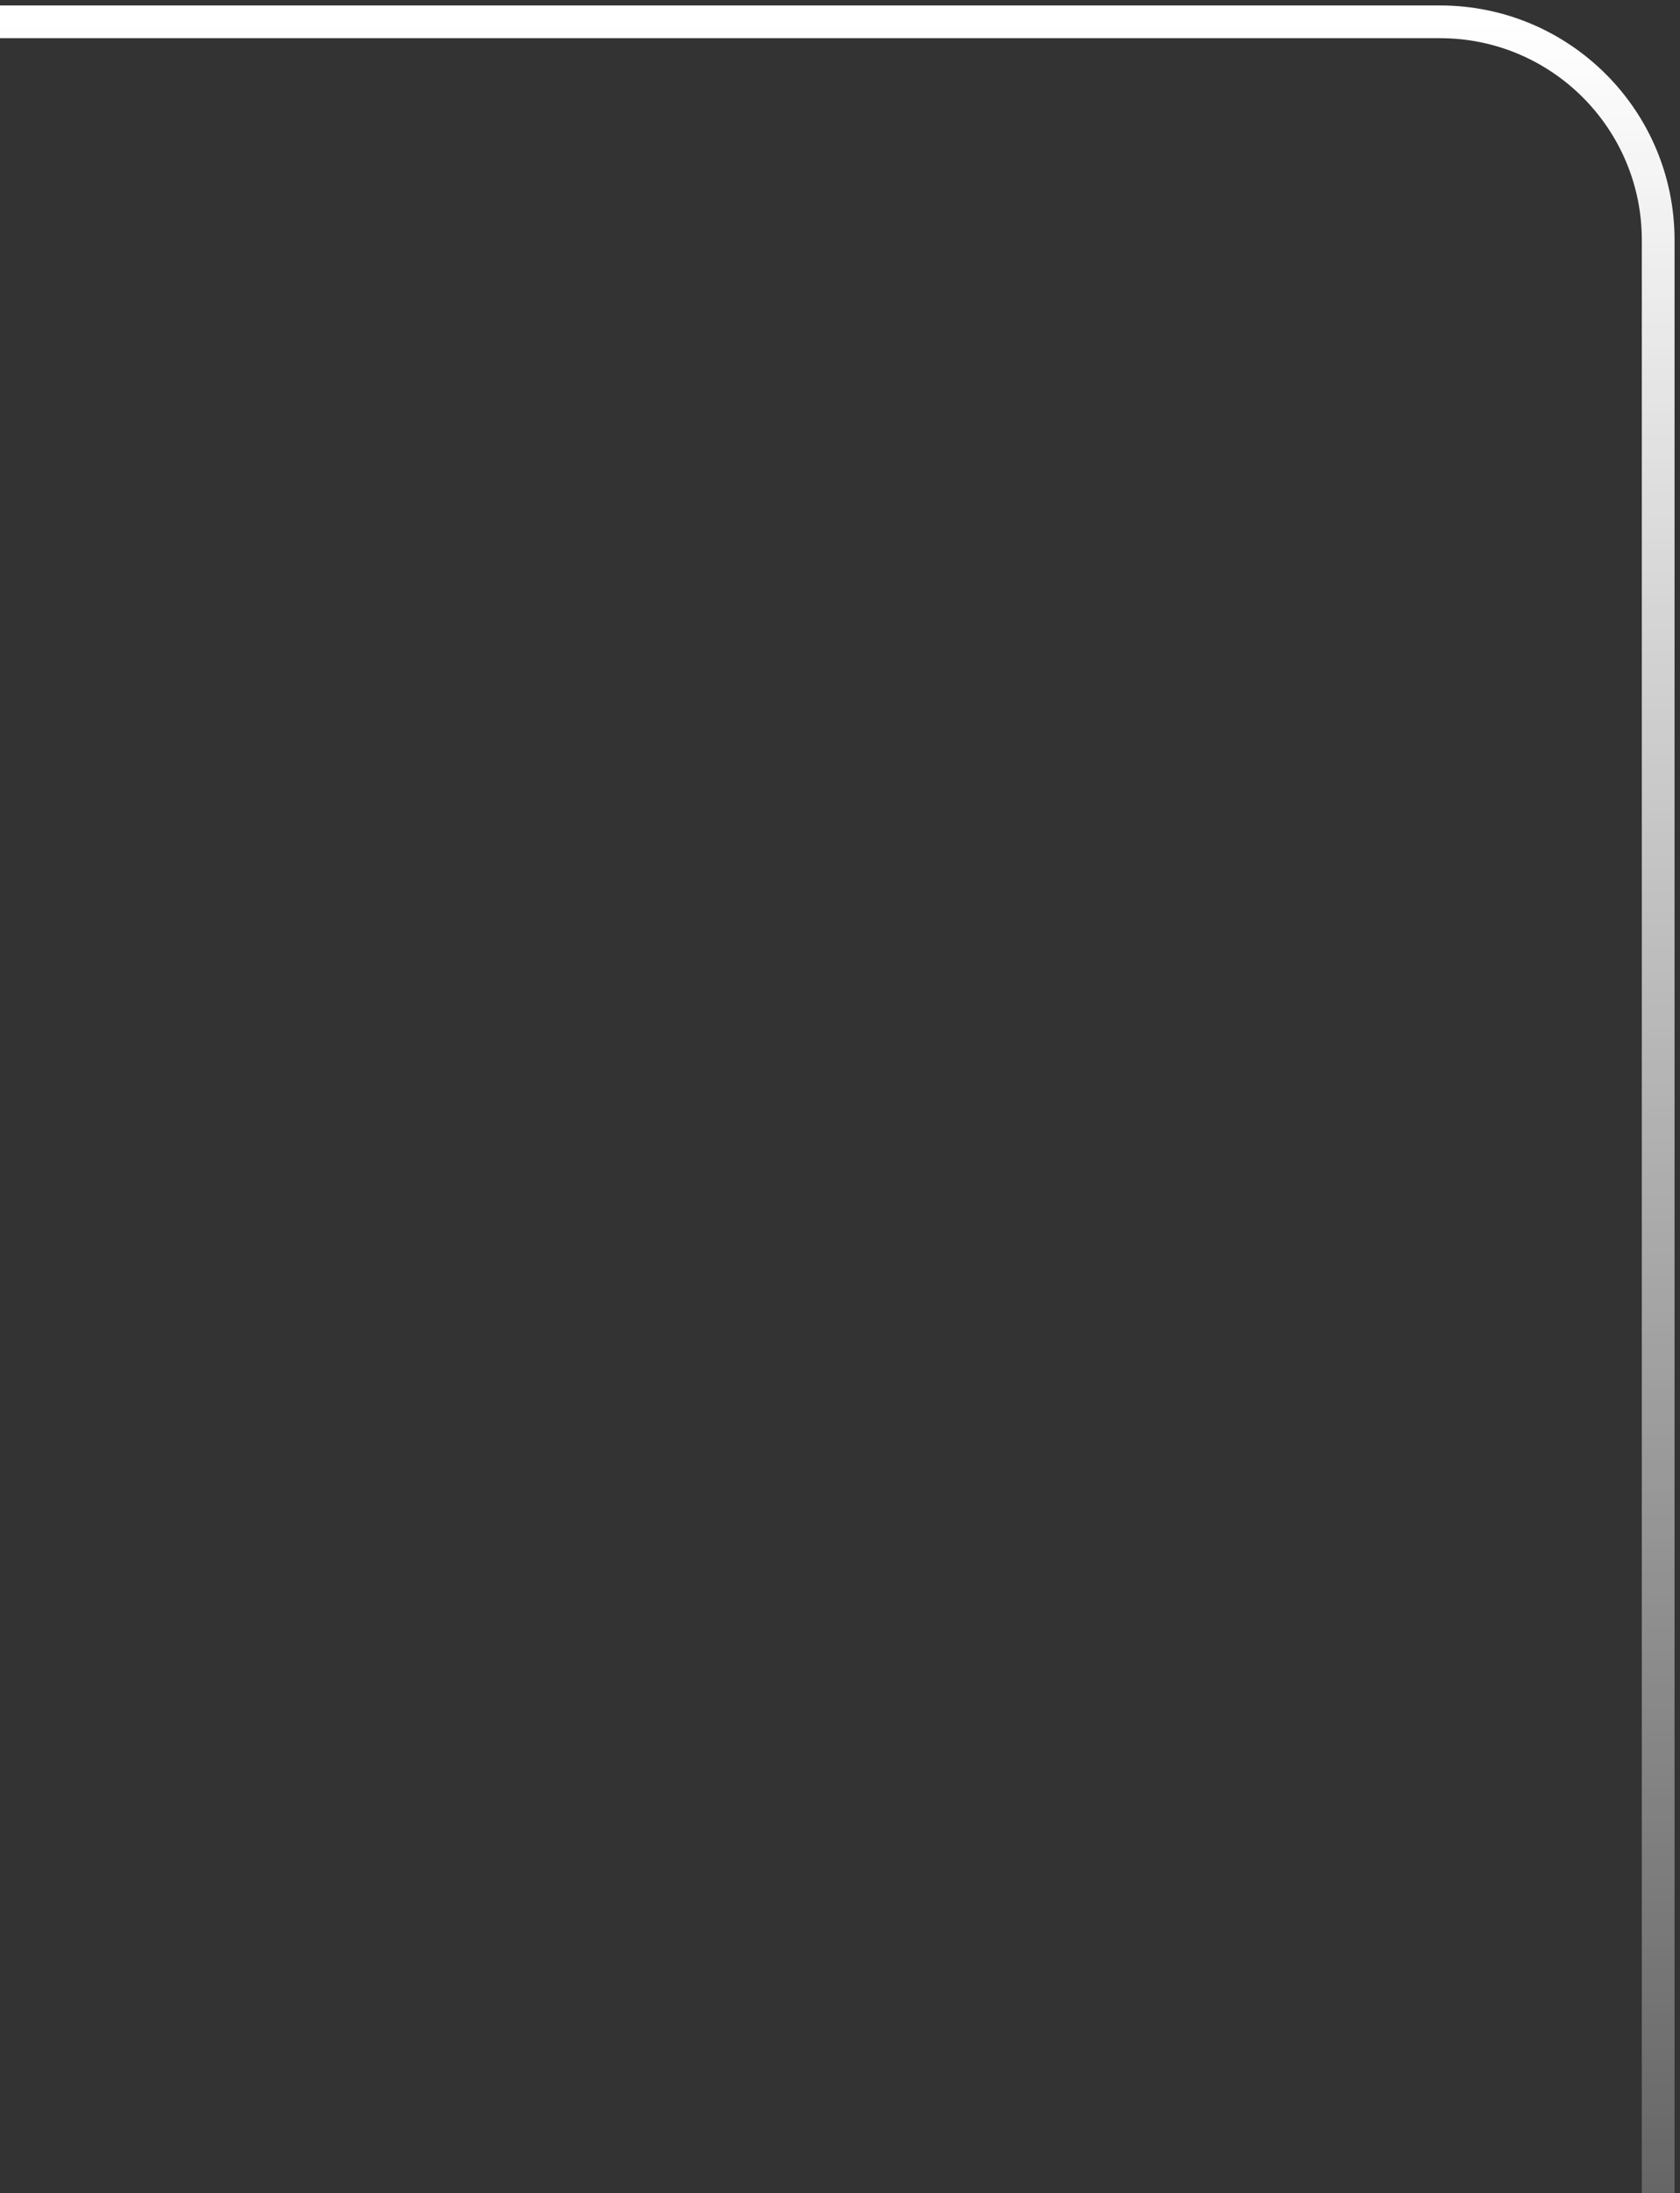
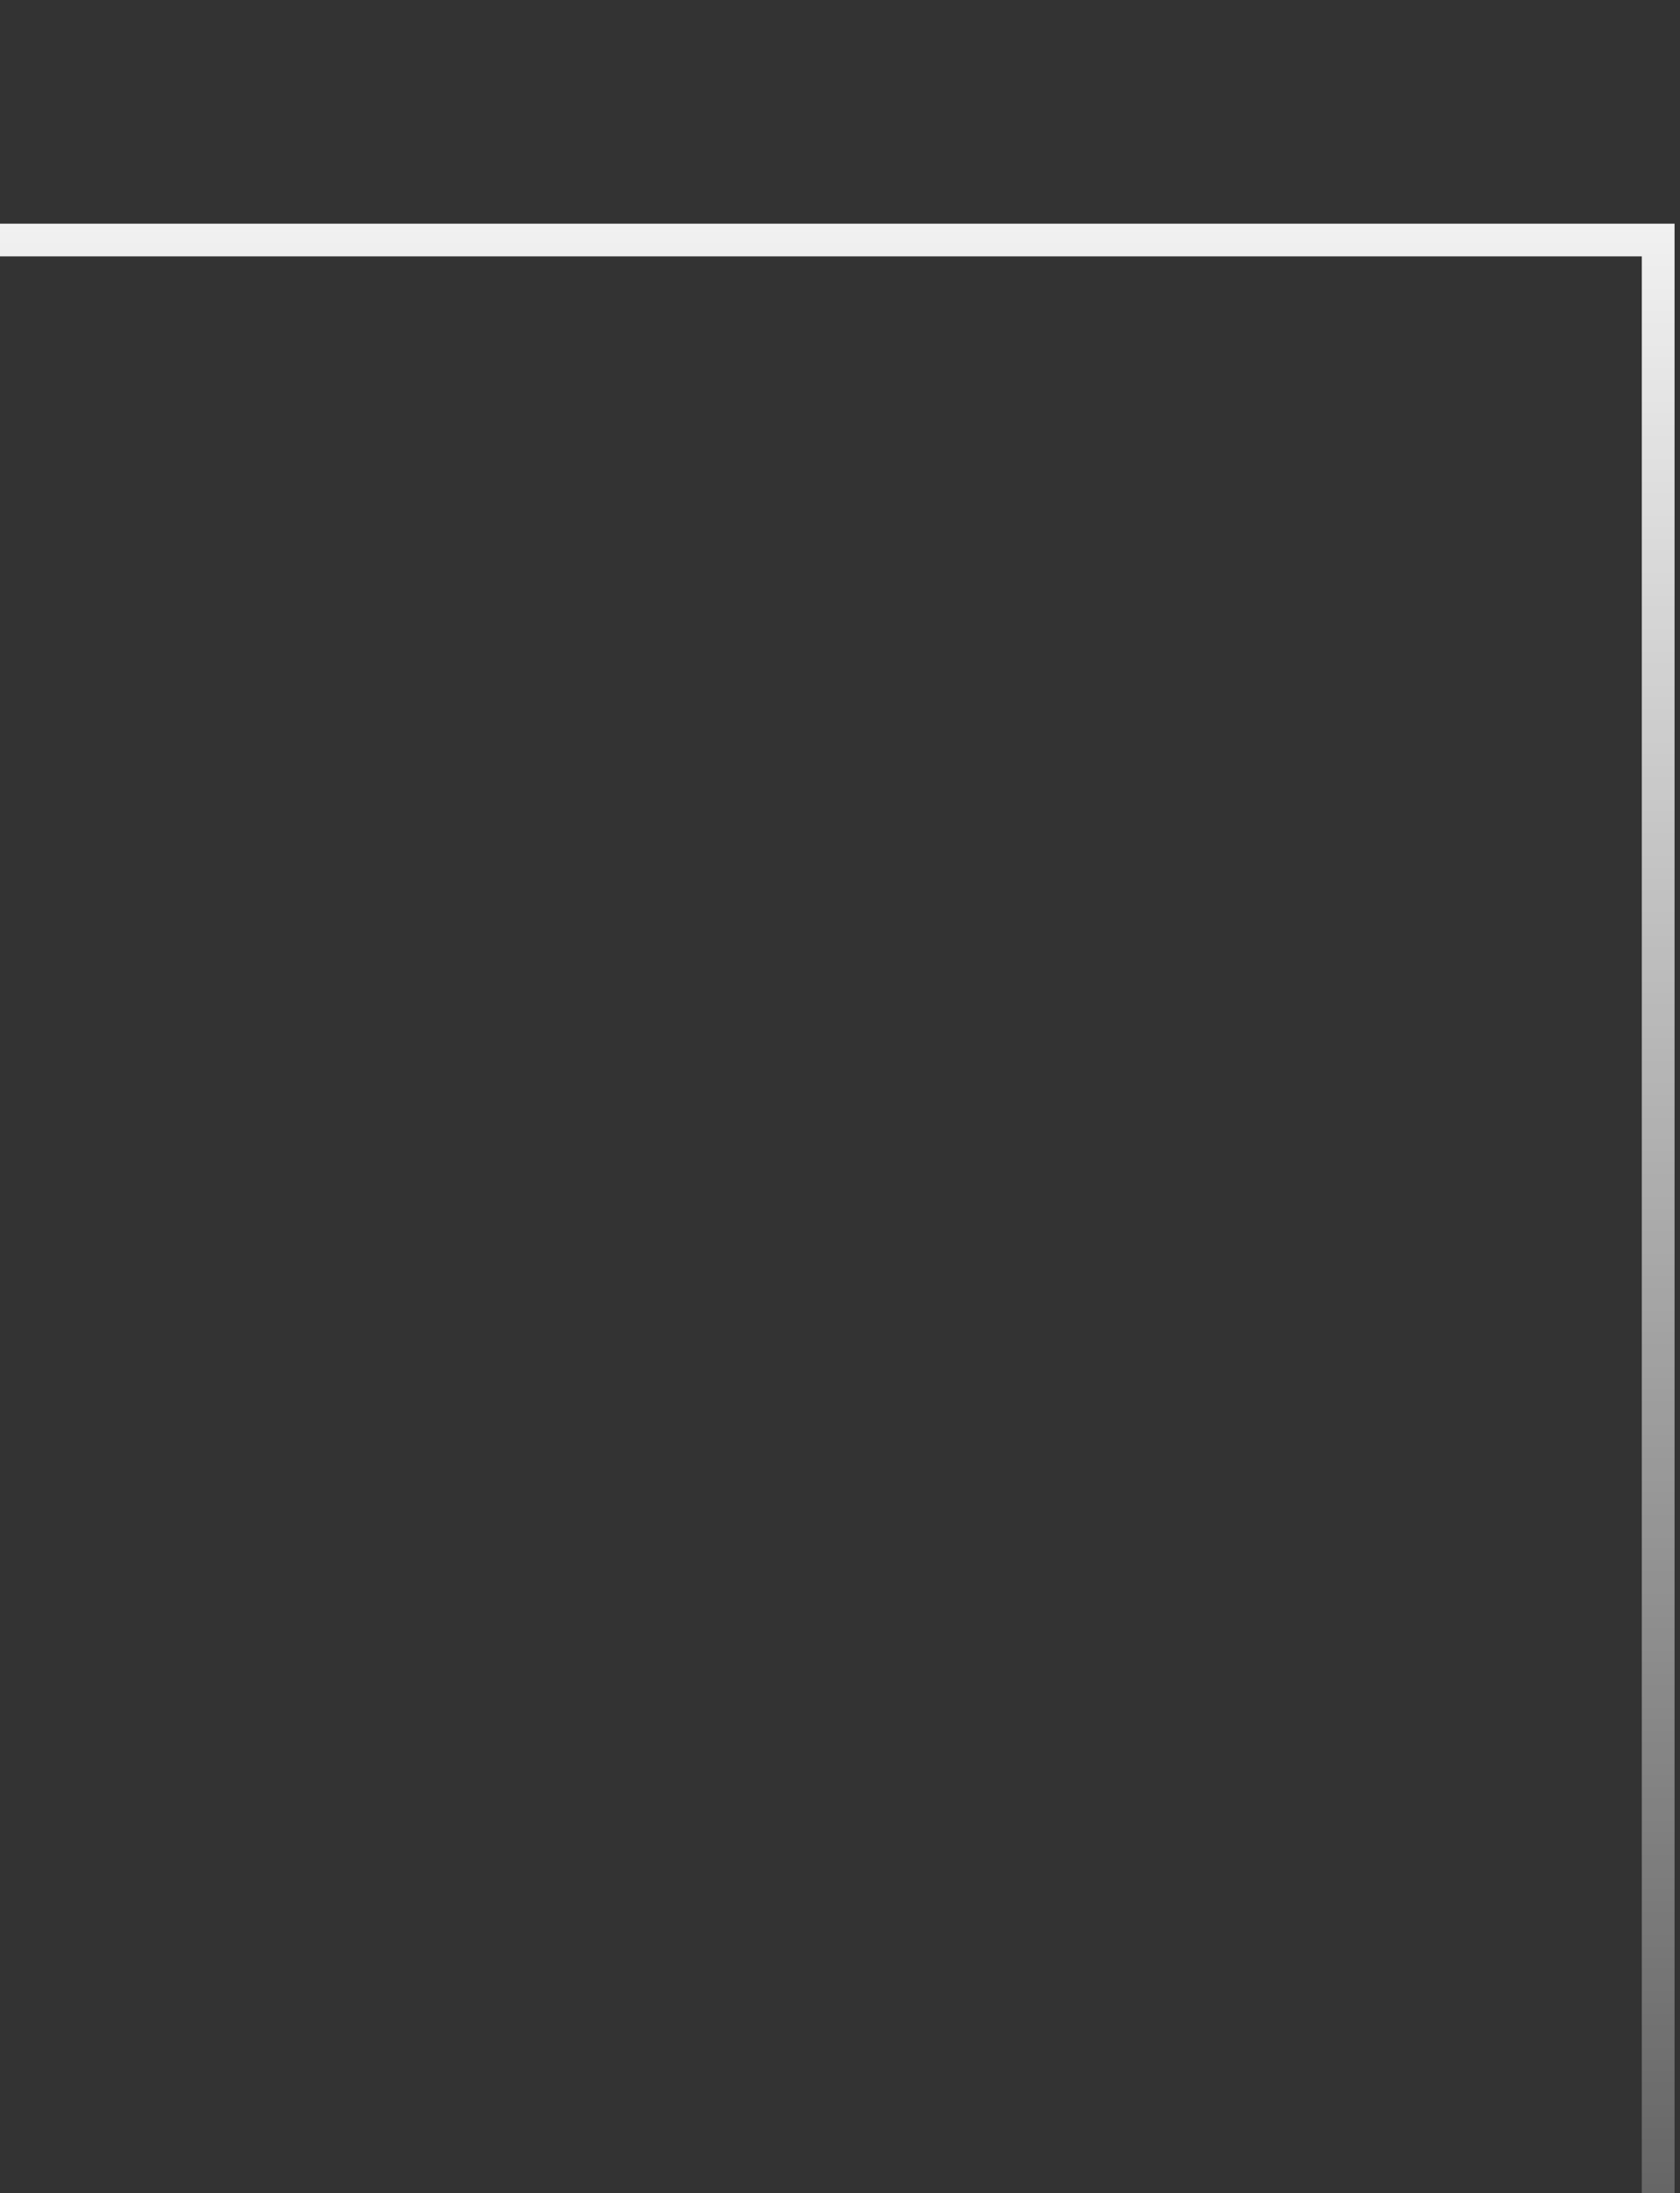
<svg xmlns="http://www.w3.org/2000/svg" width="154" height="201" viewBox="0 0 154 201" fill="none">
  <rect x="0" y="0" width="154" height="201" fill="#333333" stroke="none" />
-   <path d="M152 201V22C152 10.954 143.046 2 132 2H0" stroke="url(#paint0_linear_233_4449)" stroke-width="3" />
+   <path d="M152 201V22H0" stroke="url(#paint0_linear_233_4449)" stroke-width="3" />
  <defs>
    <linearGradient id="paint0_linear_233_4449" x1="76" y1="2" x2="76" y2="201" gradientUnits="userSpaceOnUse">
      <stop stop-color="white" />
      <stop offset="1" stop-color="white" stop-opacity="0.25" />
    </linearGradient>
  </defs>
</svg>